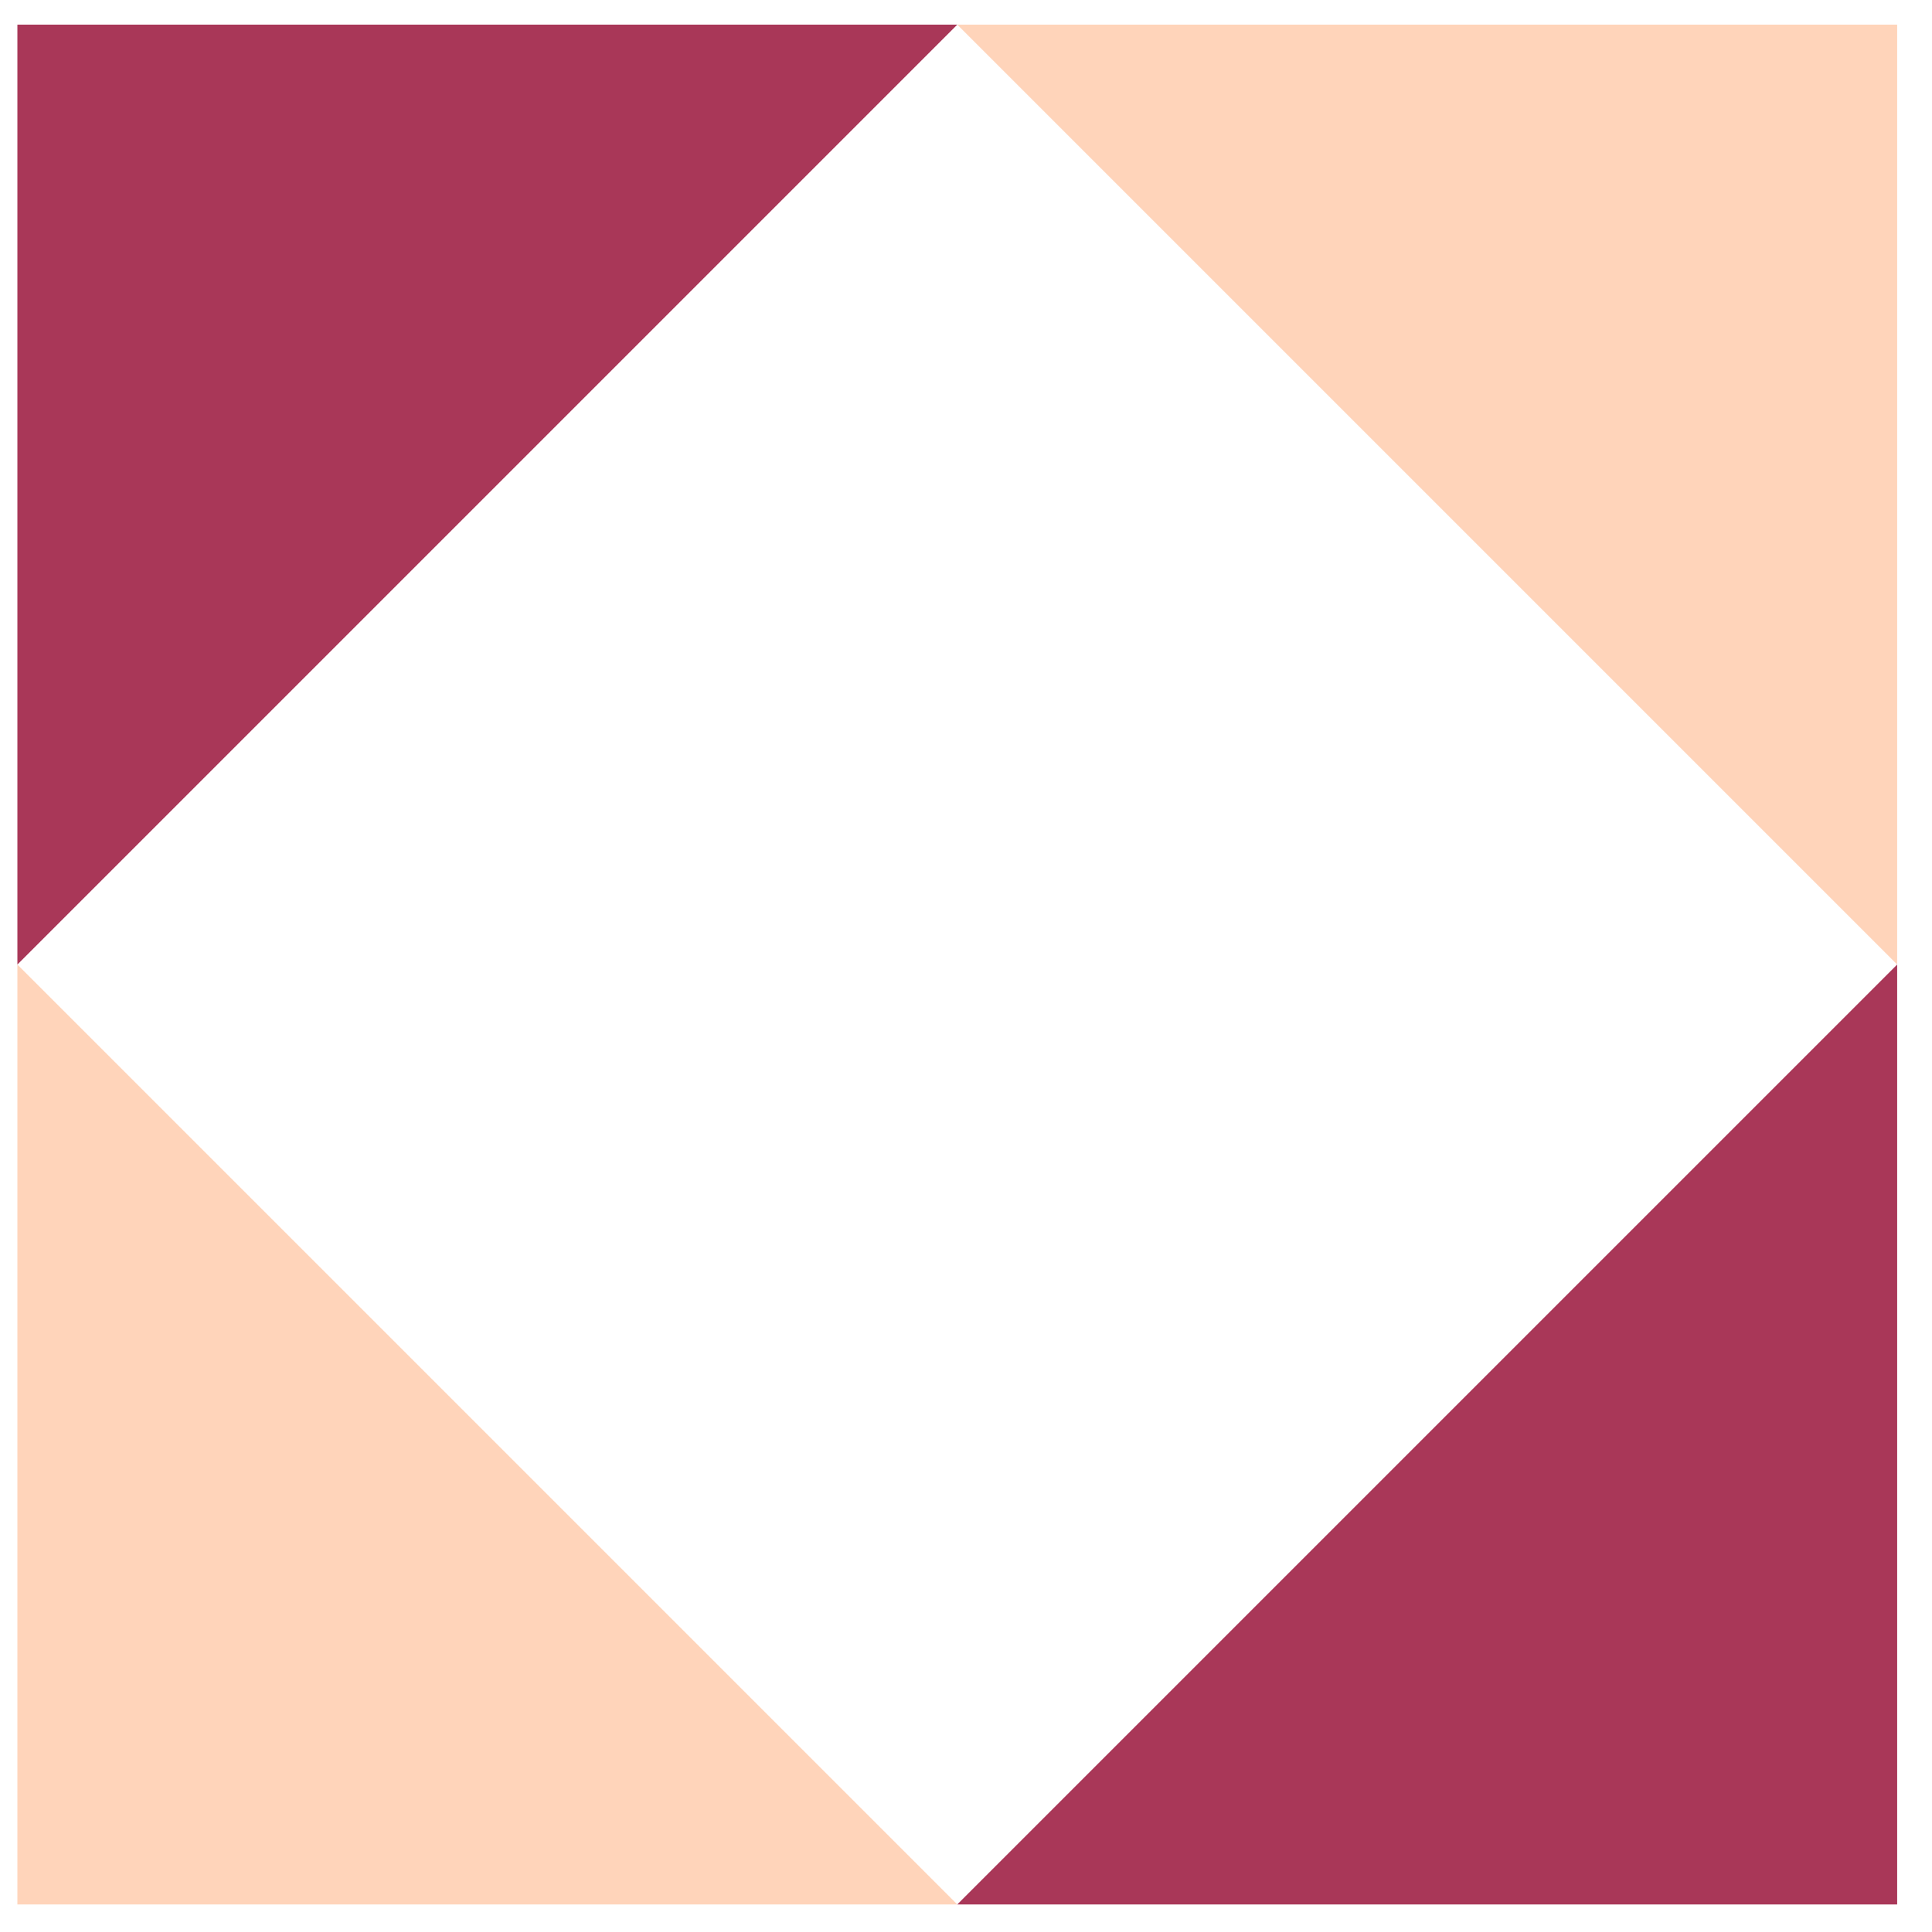
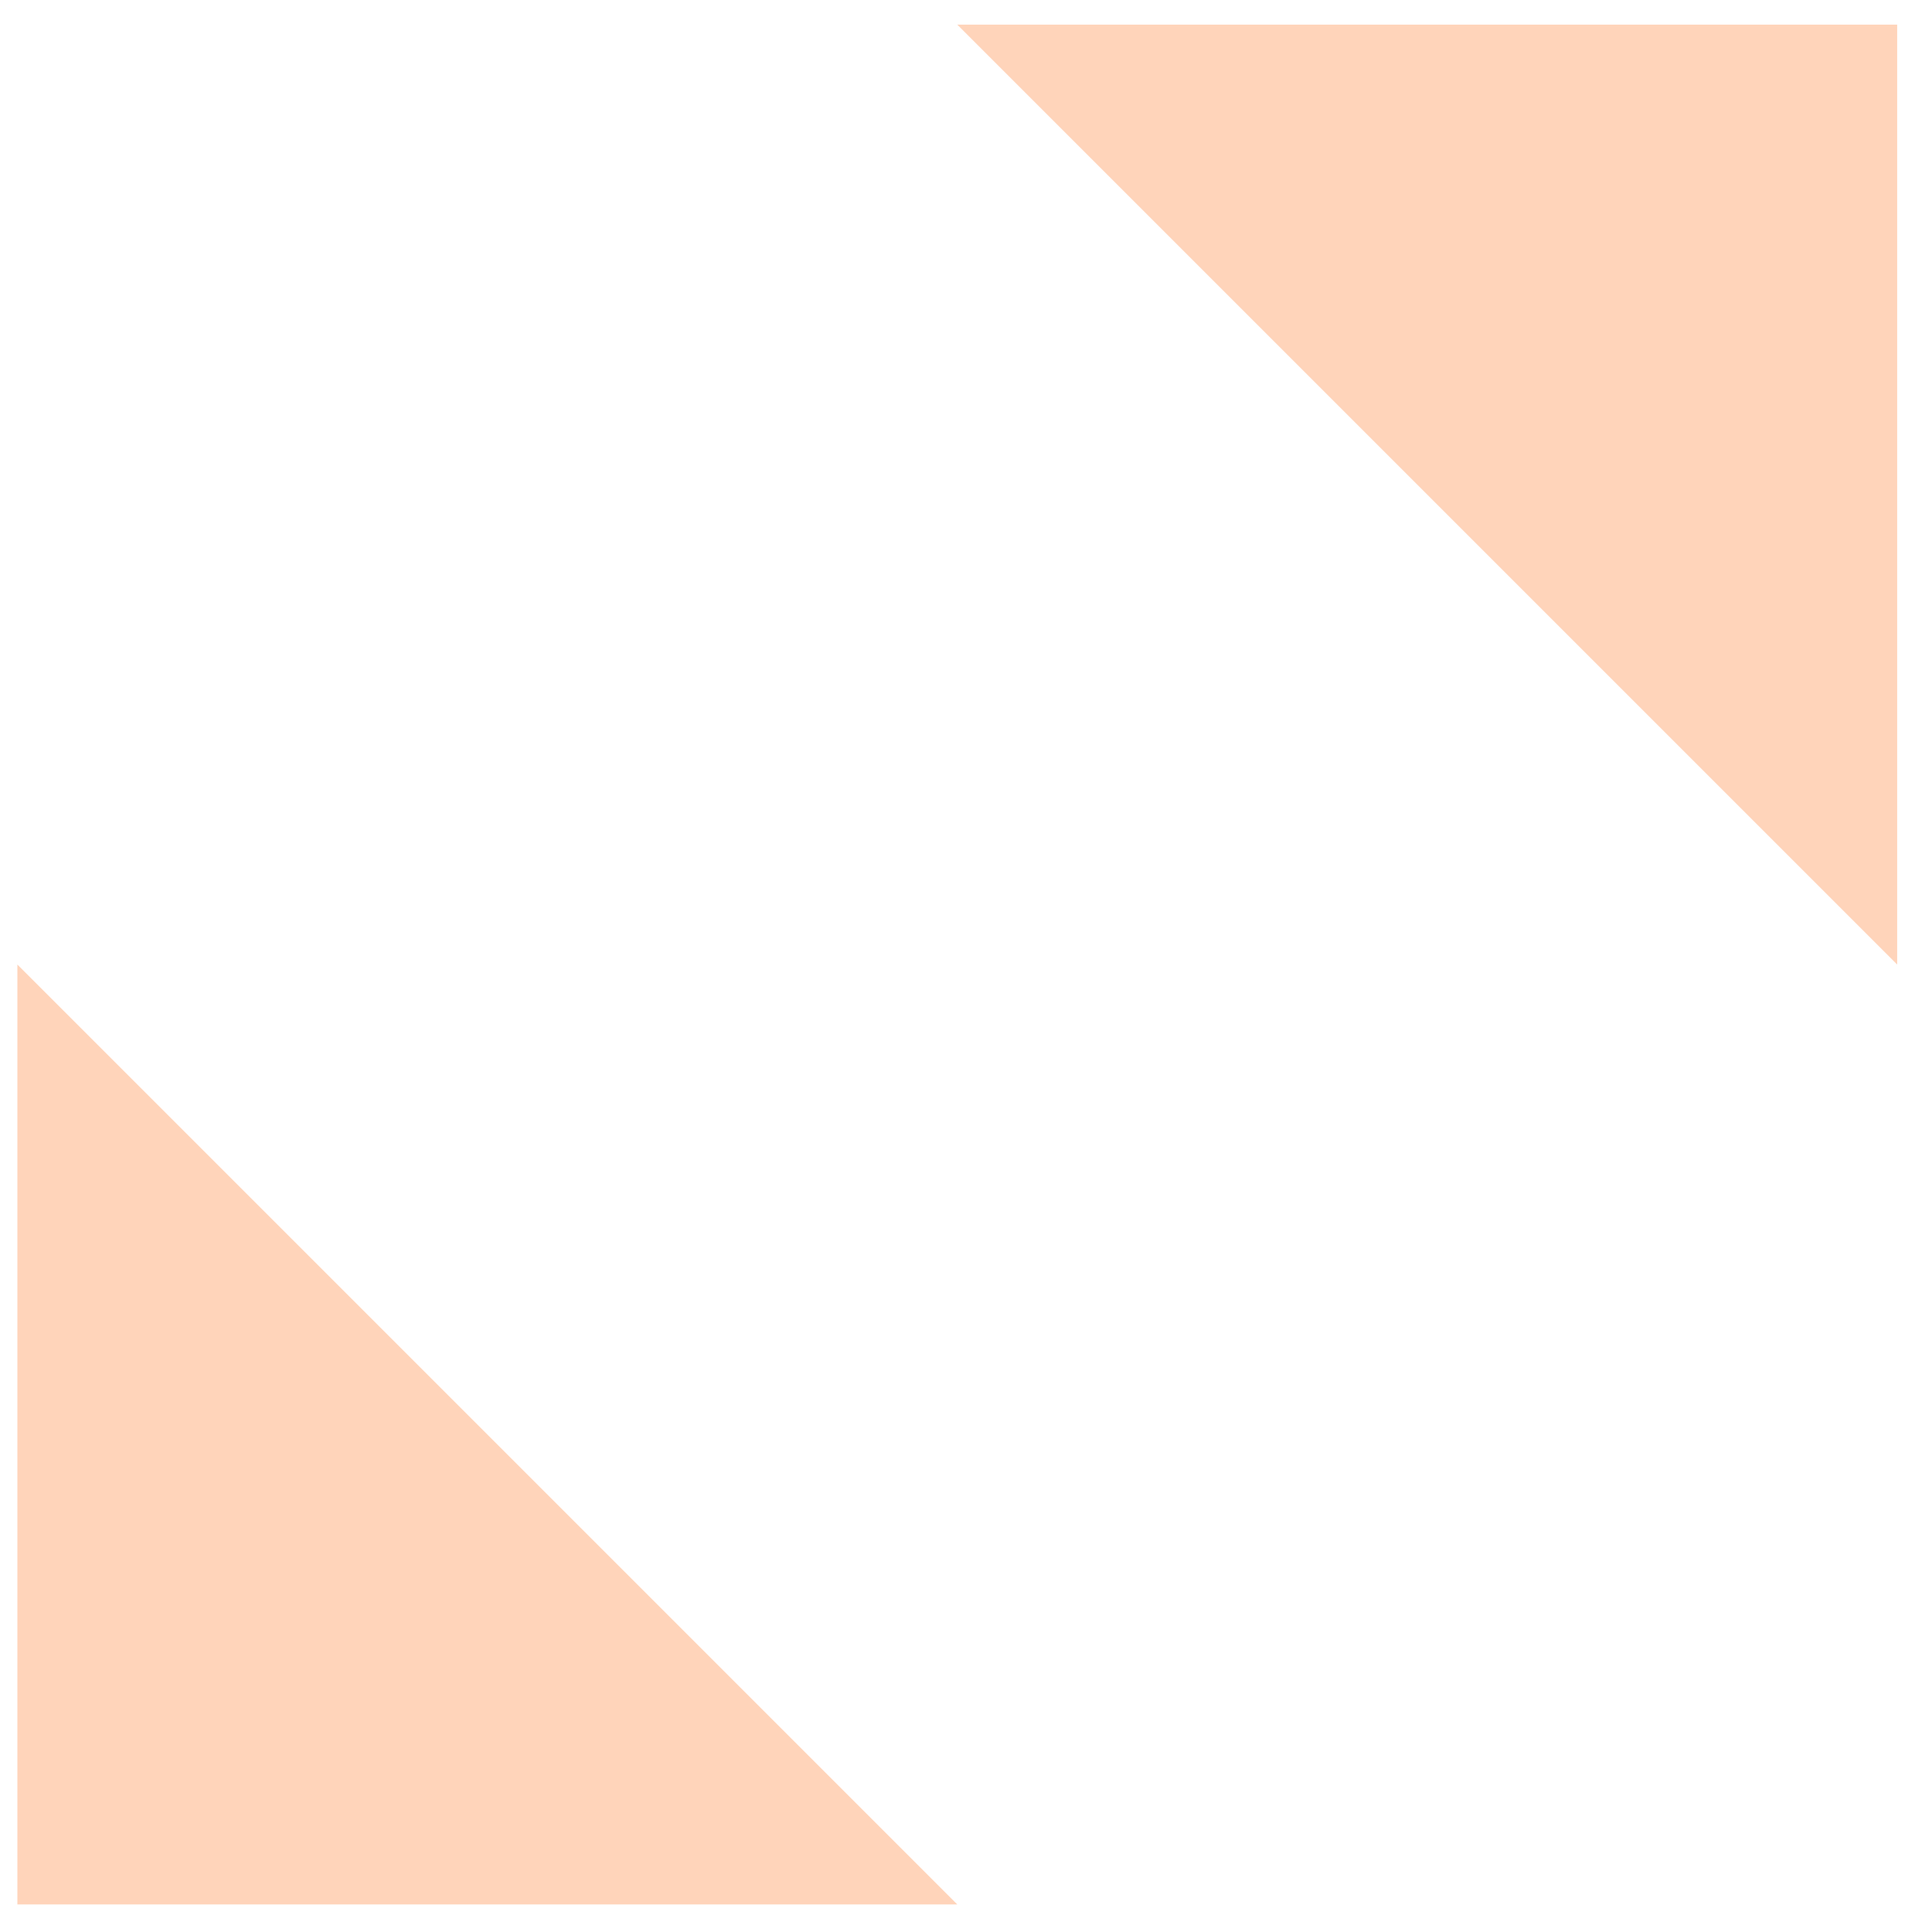
<svg xmlns="http://www.w3.org/2000/svg" width="37" height="37" viewBox="0 0 37 37" fill="none">
-   <path d="M0.333 0.472H18.333L9.333 9.472L0.333 18.472V0.472Z" fill="#A93758" />
-   <path d="M36.333 36.472L18.333 36.472L27.333 27.472L36.333 18.472L36.333 36.472Z" fill="#A93758" />
-   <path d="M36.333 0.472L36.333 18.472L27.333 9.472L18.333 0.472L36.333 0.472Z" fill="#FFD4BA" />
+   <path d="M36.333 0.472L36.333 18.472L27.333 9.472L18.333 0.472Z" fill="#FFD4BA" />
  <path d="M0.333 36.472L0.333 18.472L9.333 27.472L18.333 36.472L0.333 36.472Z" fill="#FFD4BA" />
</svg>